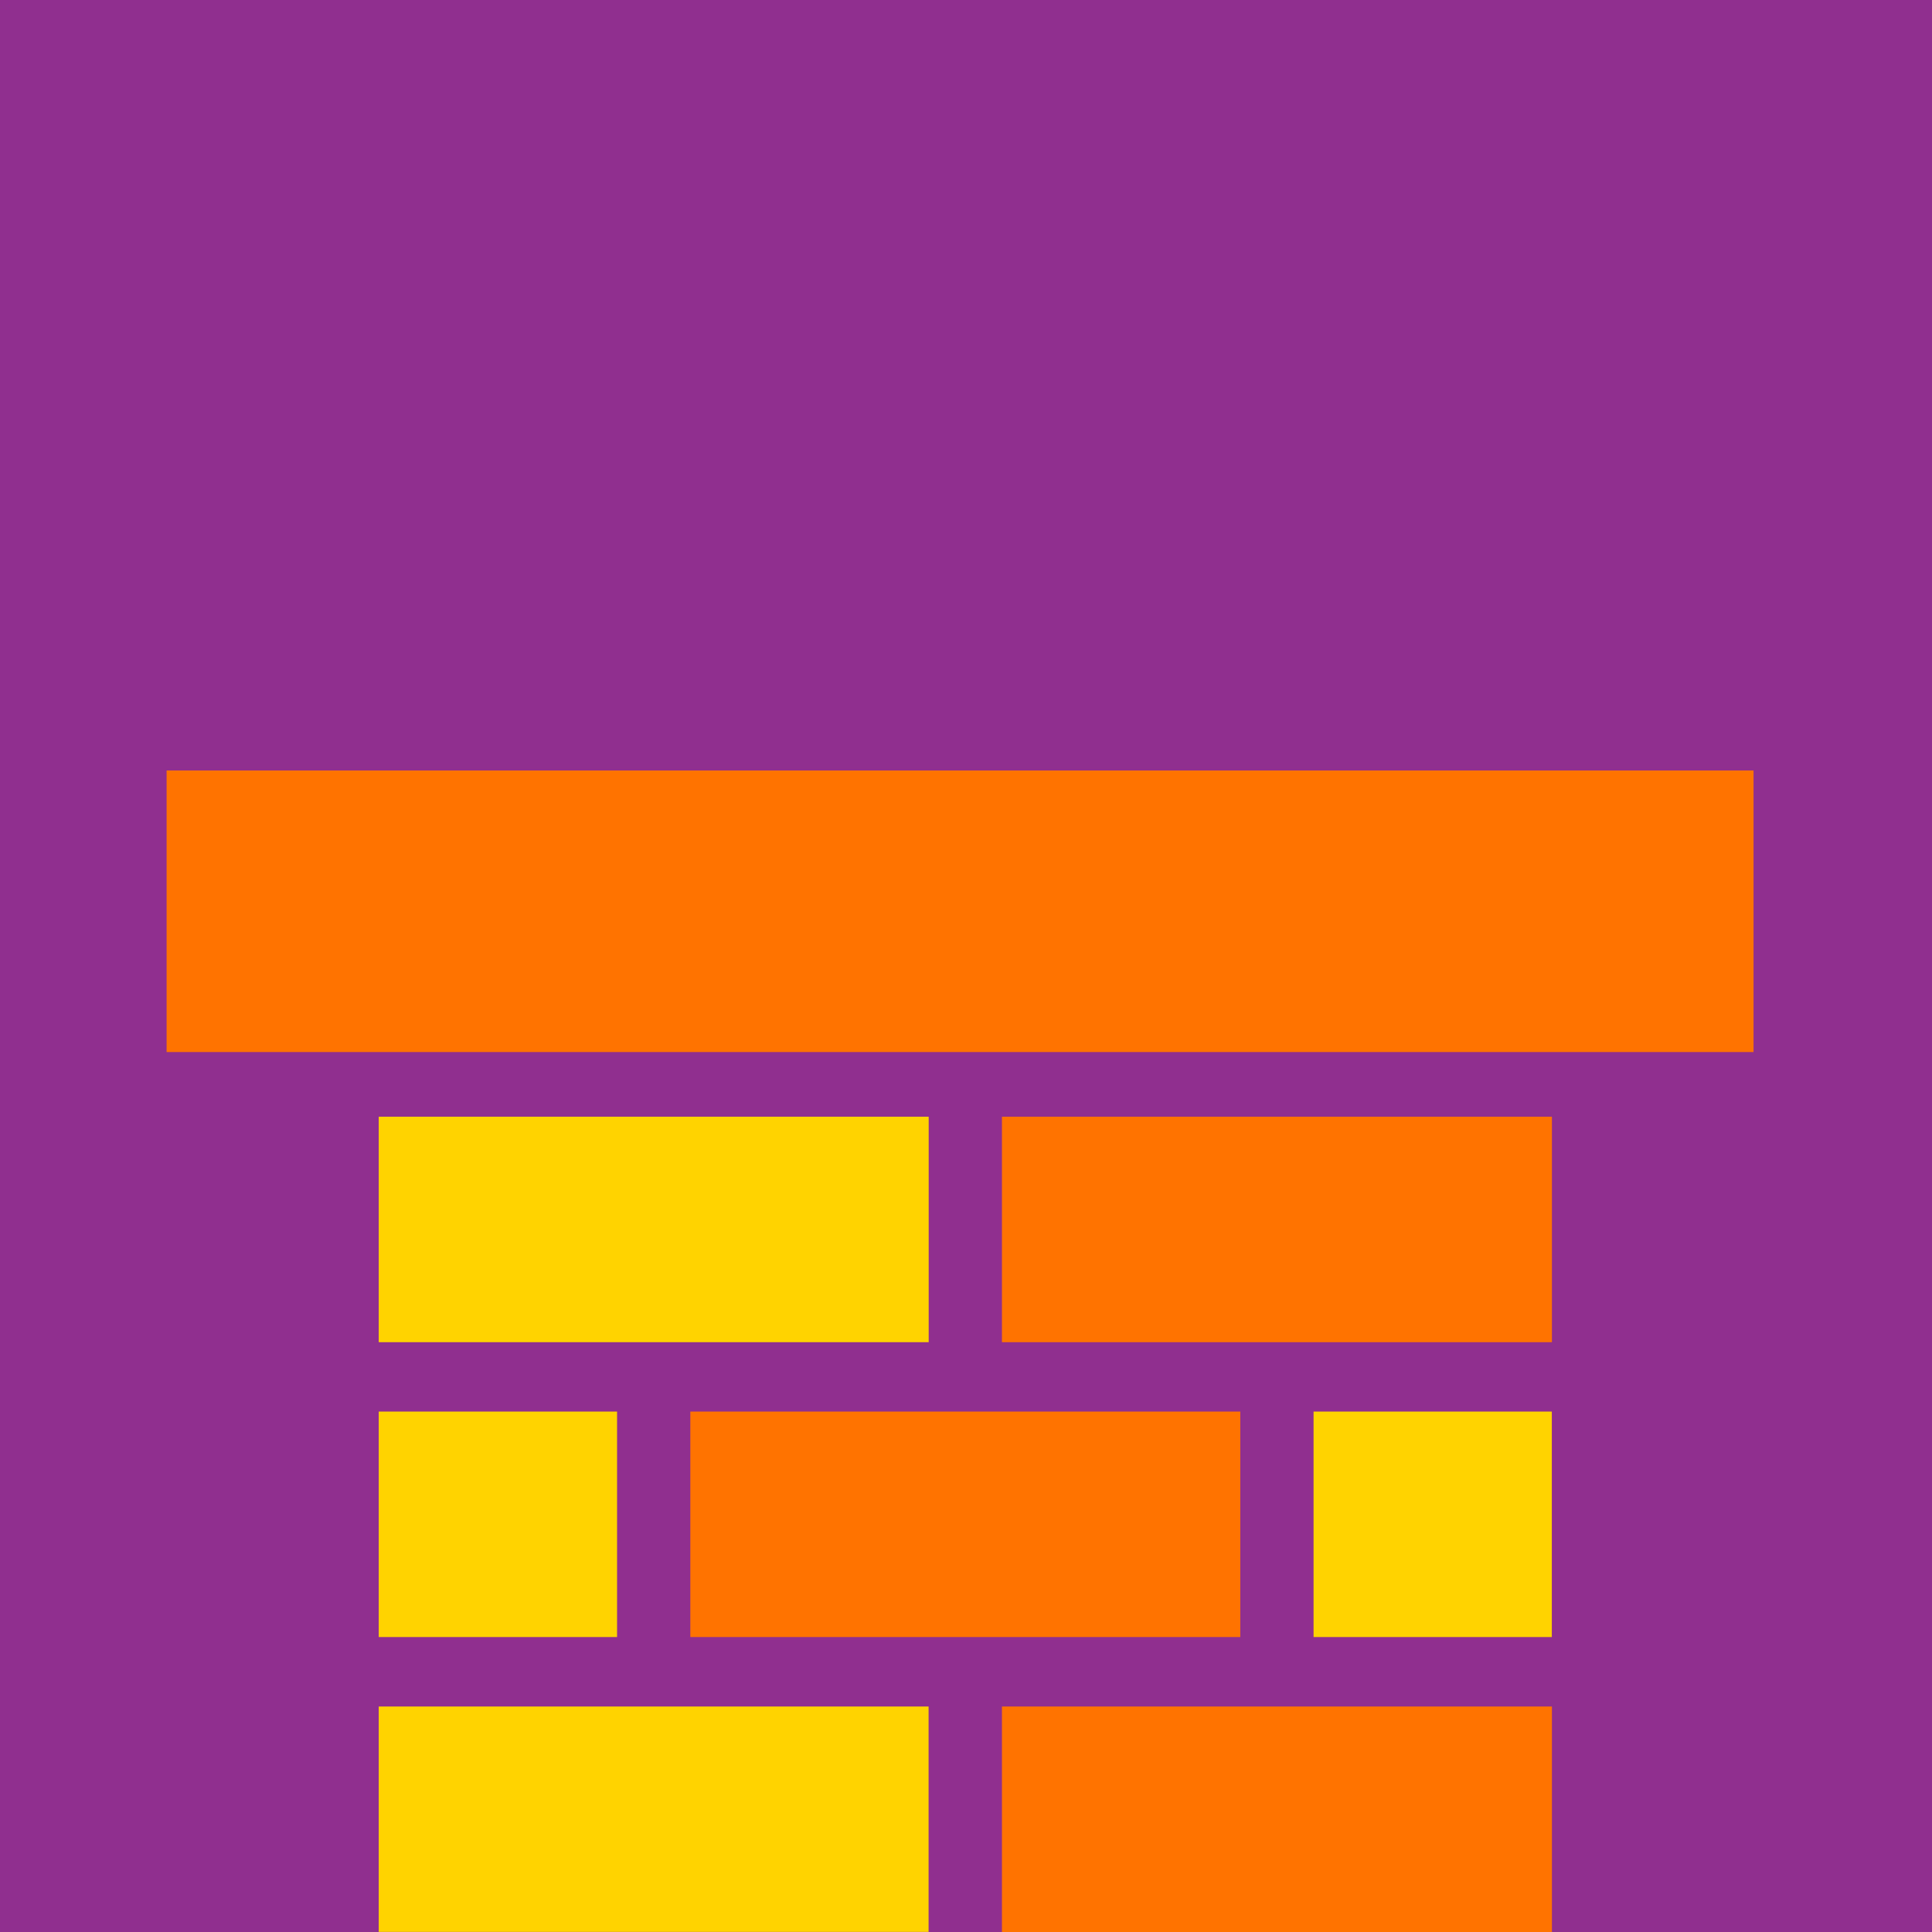
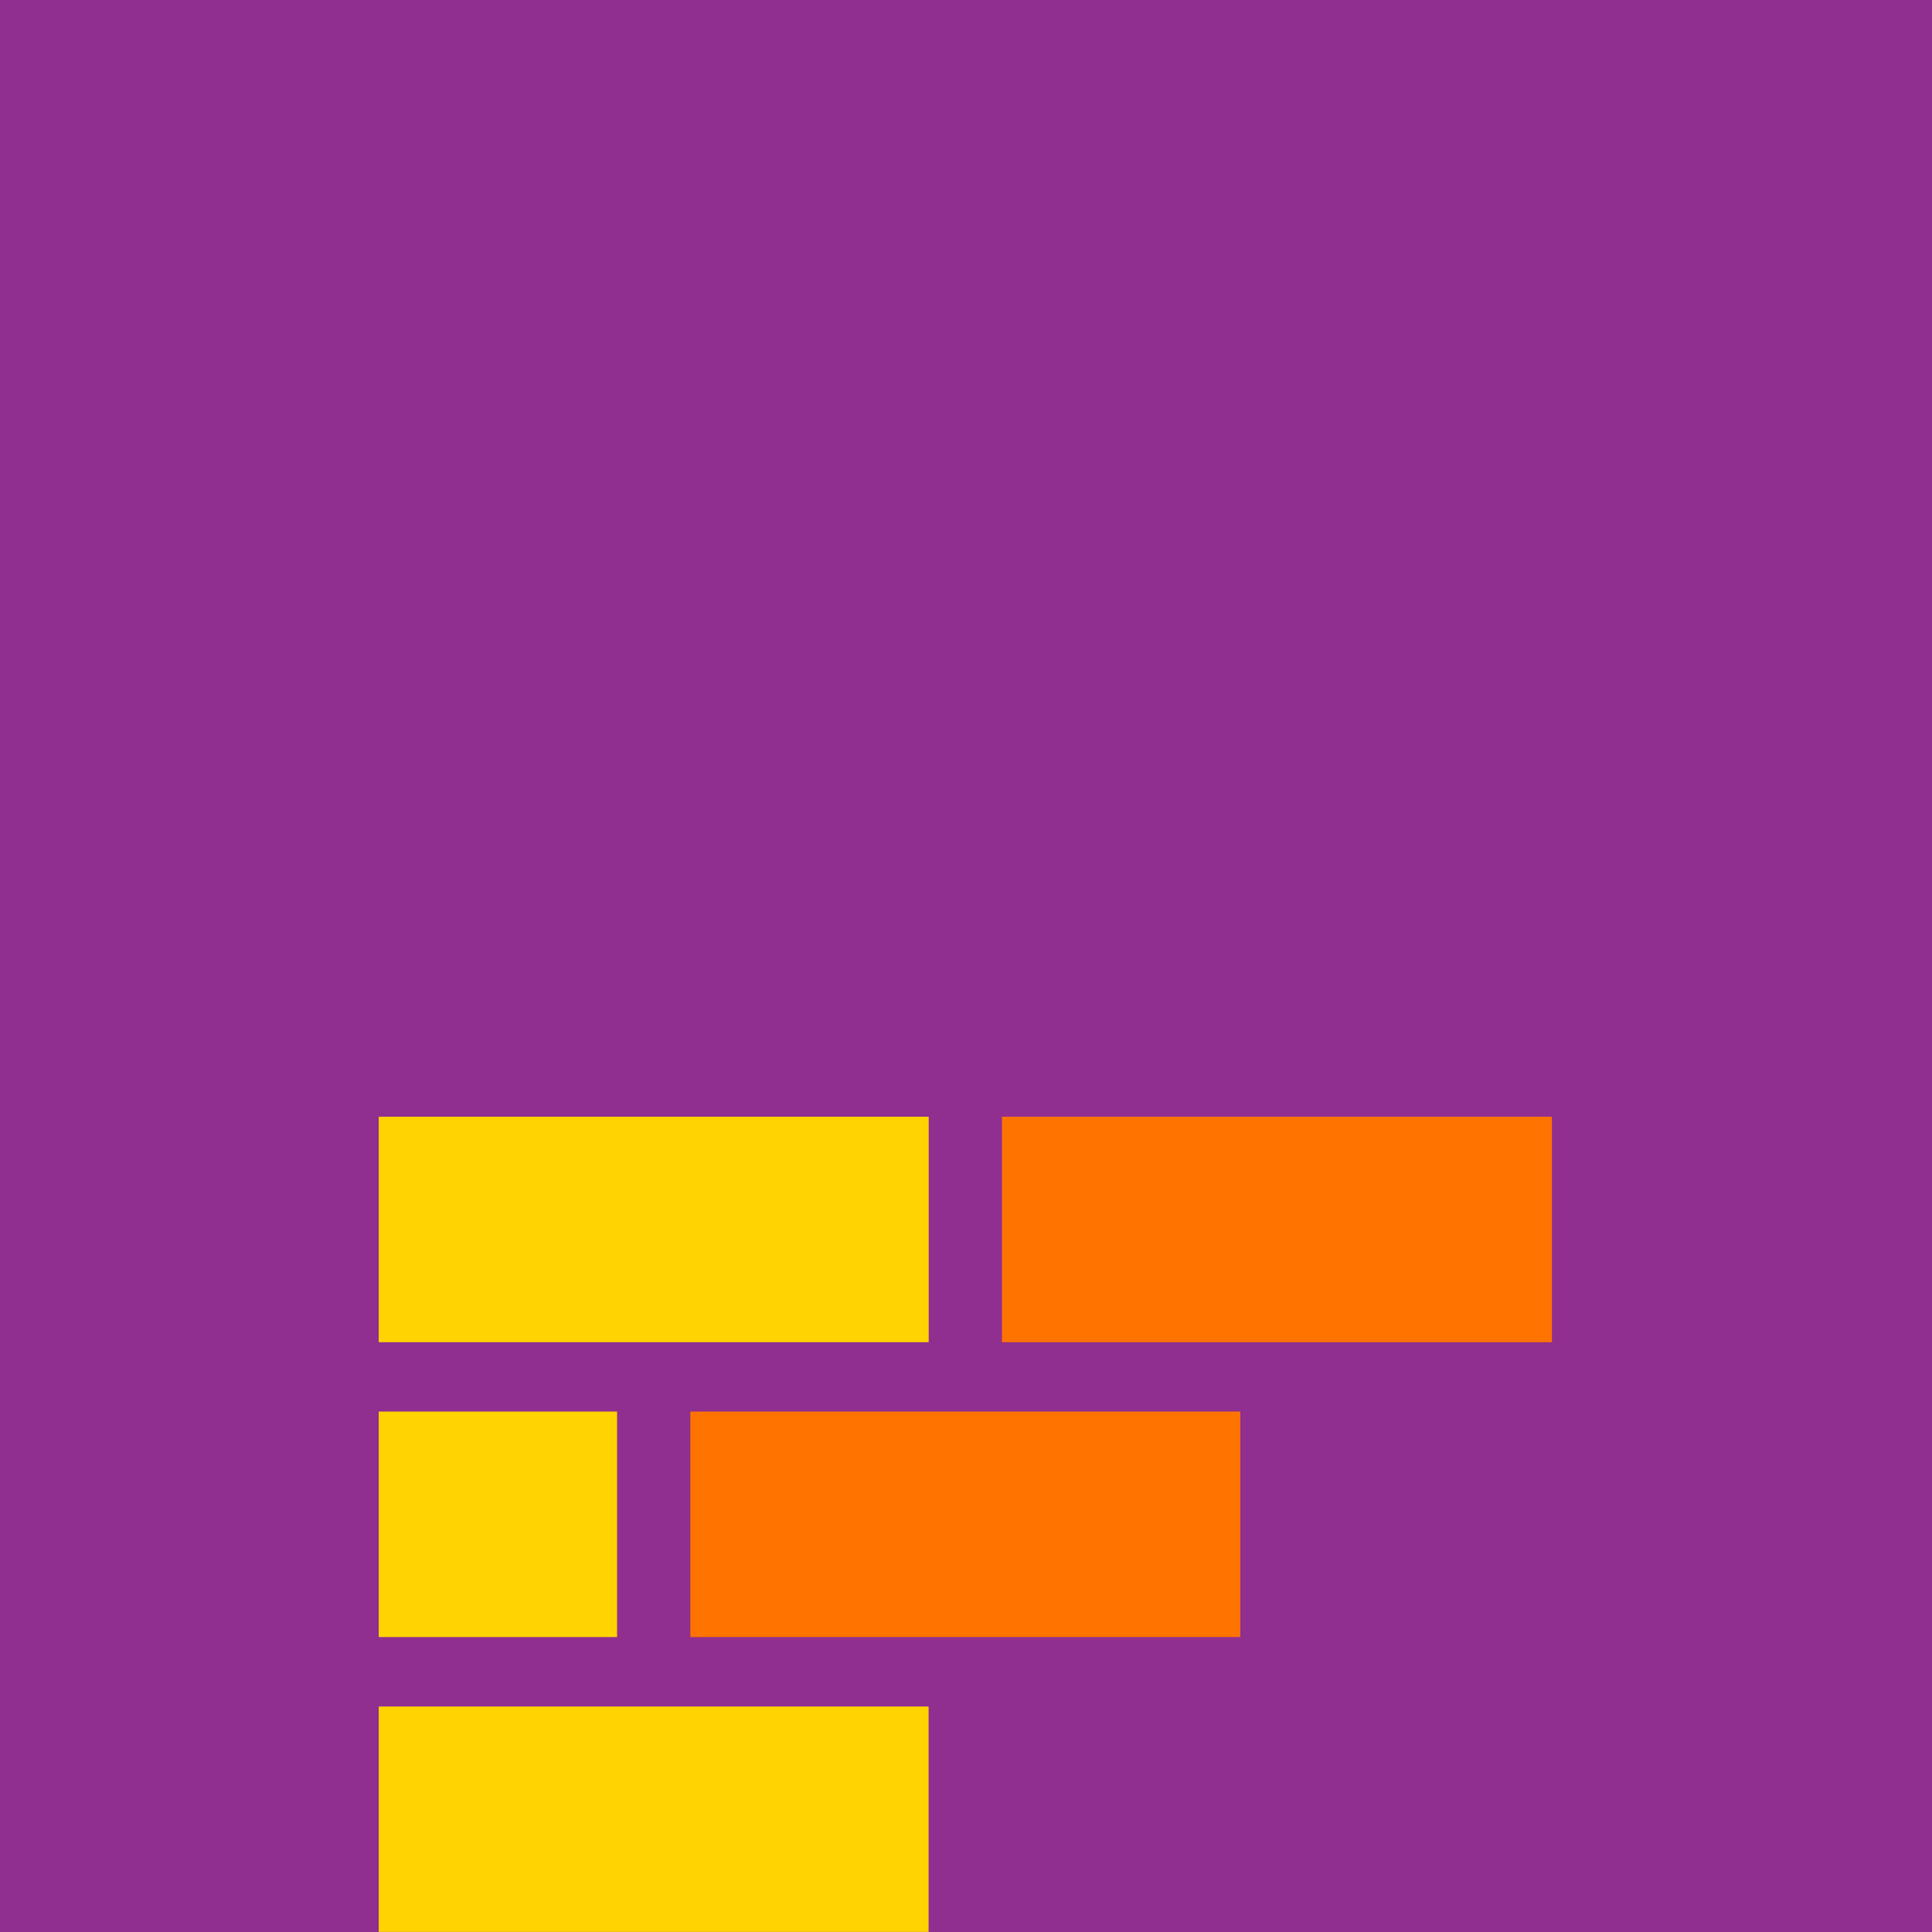
<svg xmlns="http://www.w3.org/2000/svg" width="170" height="170" viewBox="0 0 170 170" fill="none">
  <path d="M0 170L170 170L170 0L0 0L0 170Z" fill="#902F8F" />
  <path d="M136.556 98.262H88.163V118.102H136.556V98.262Z" fill="#FF7300" />
  <path d="M81.717 98.262H33.324V118.102H81.717V98.262Z" fill="#FFD300" />
-   <path d="M136.556 150.159H88.163V170H136.556V150.159Z" fill="#FF7300" />
  <path fill-rule="evenodd" clip-rule="evenodd" d="M33.324 150.159V169.991H81.708V150.159H57.512H33.324Z" fill="#FFD300" />
  <path d="M54.297 124.206H33.324V144.046H54.297V124.206Z" fill="#FFD300" />
  <path d="M109.137 124.206H60.744V144.046H109.137V124.206Z" fill="#FF7300" />
-   <path d="M136.548 124.206H115.583V144.046H136.548V124.206Z" fill="#FFD300" />
-   <path d="M154.297 67.795H14.659V92.571H154.297V67.795Z" fill="#FF7300" />
</svg>